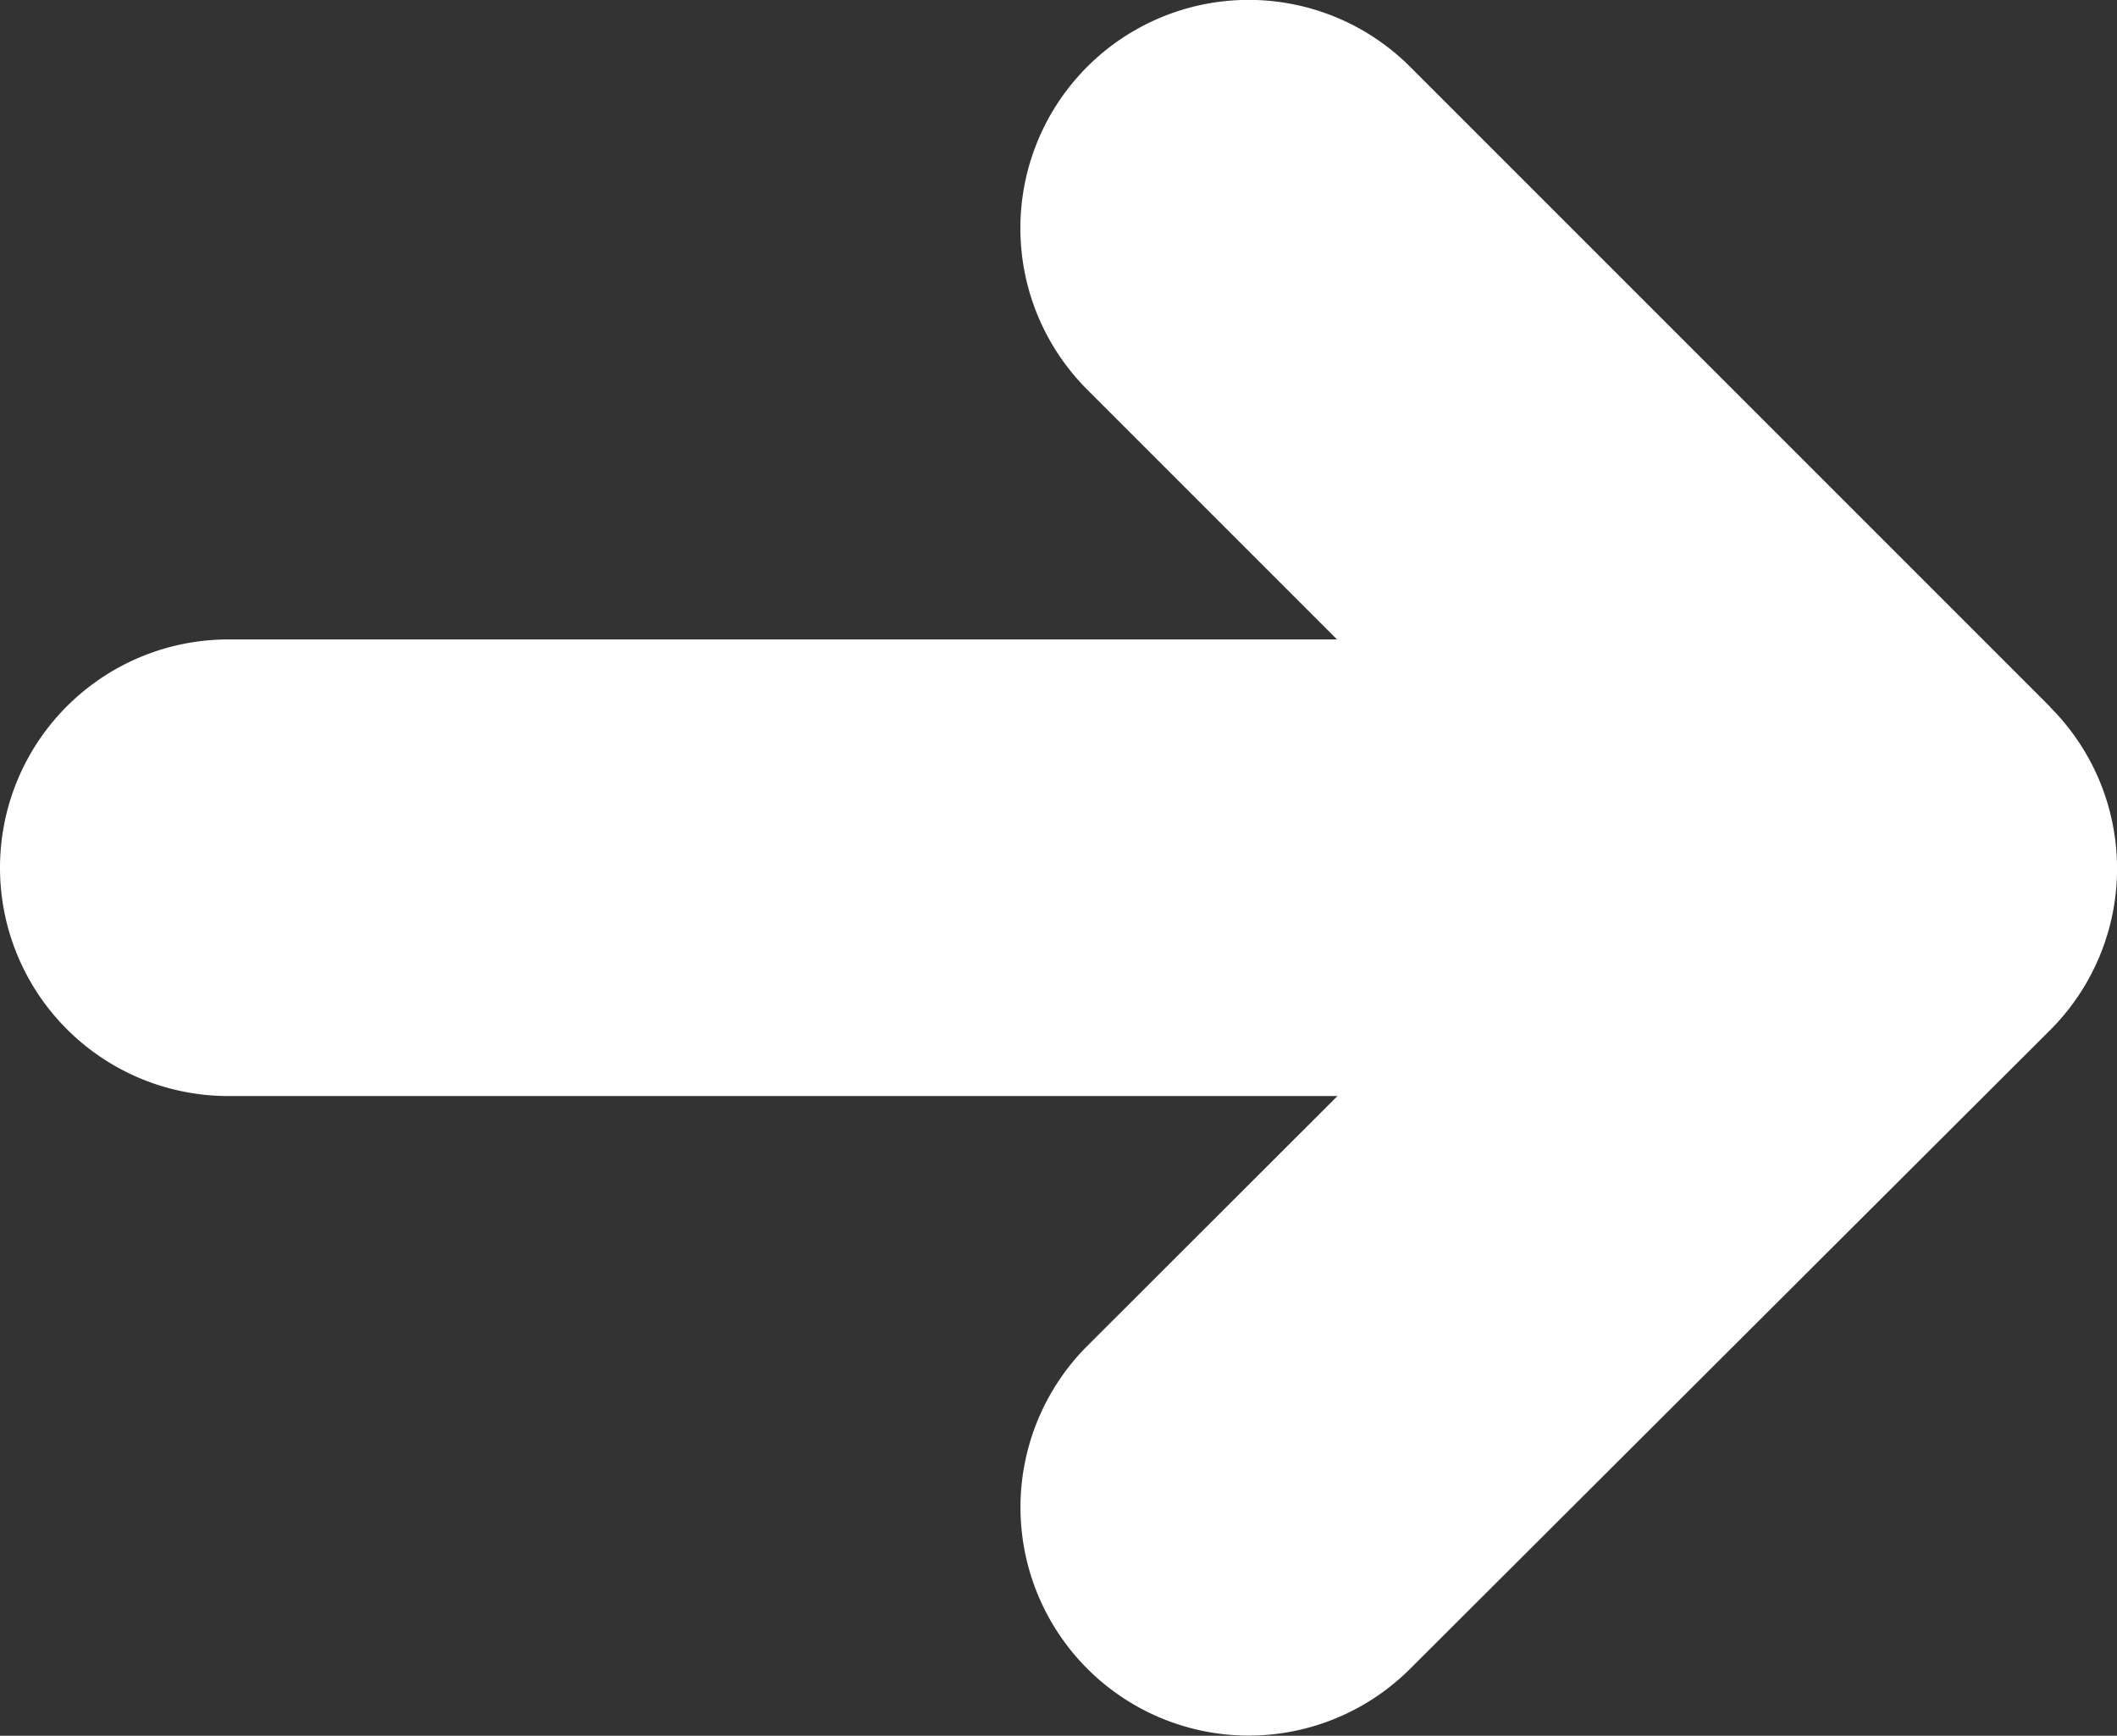
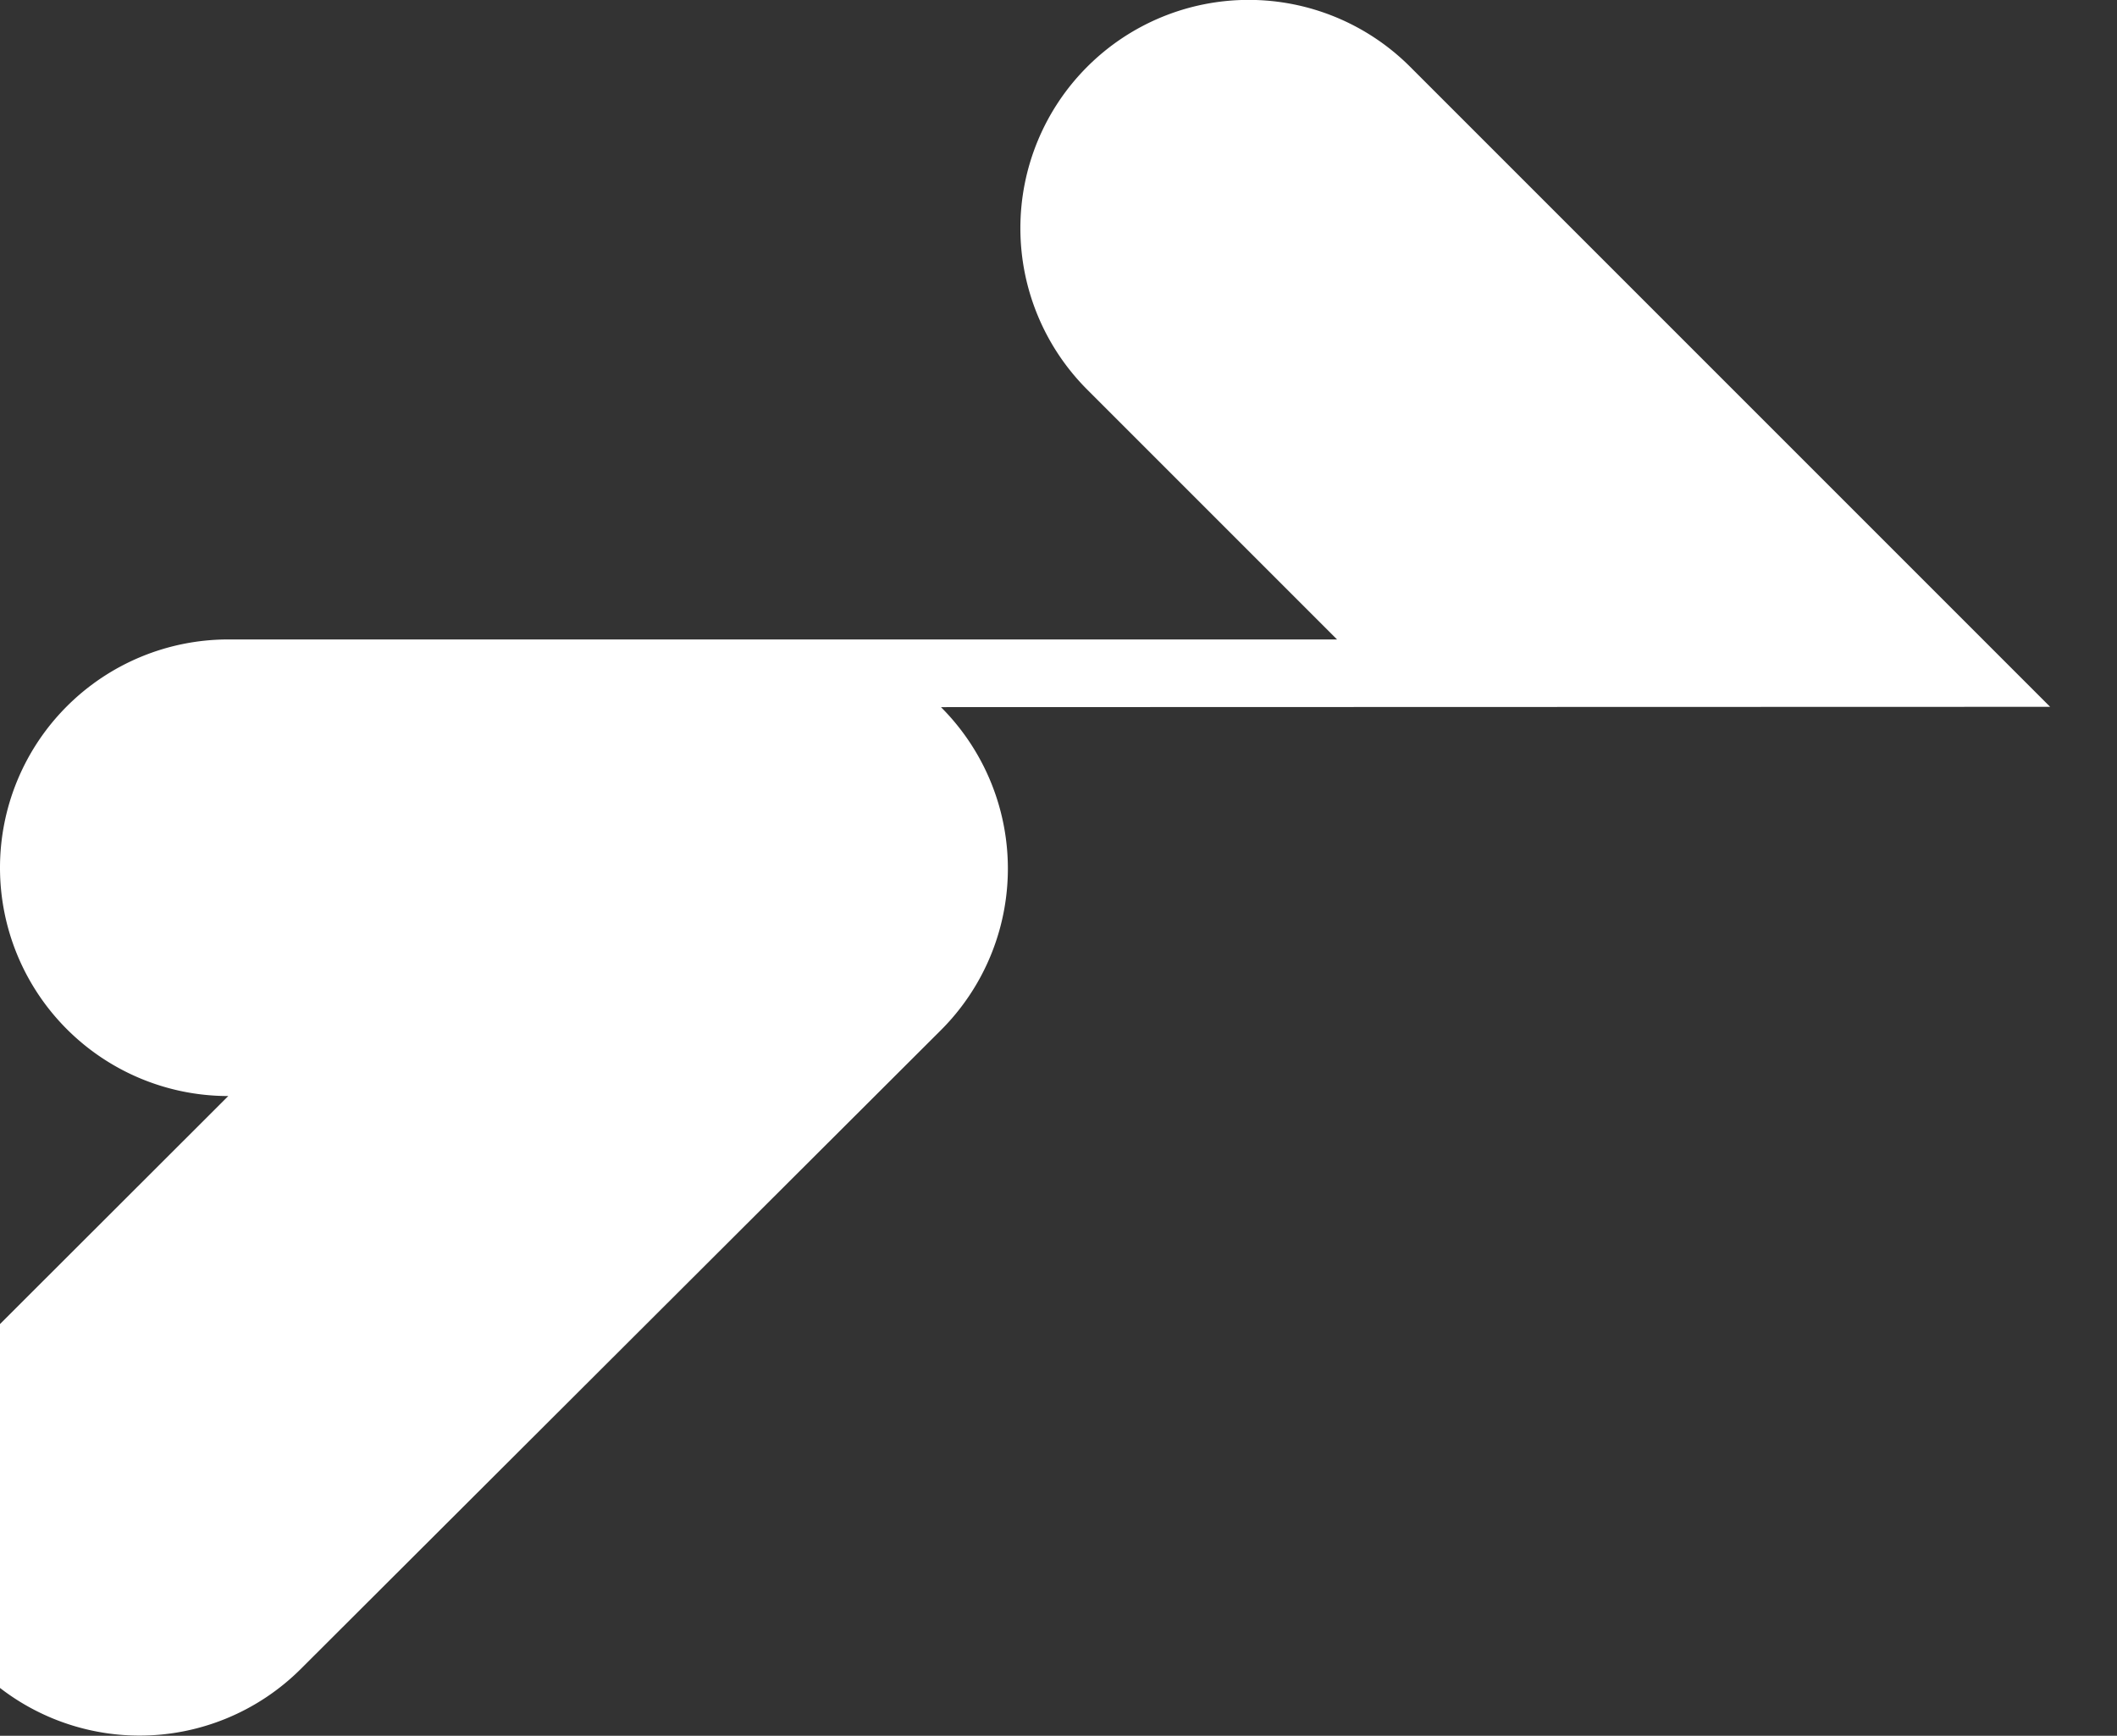
<svg xmlns="http://www.w3.org/2000/svg" width="20.55" height="16.849" viewBox="0 0 20.55 16.849">
  <rect x="0" y="0" width="20.55" height="16.849" fill="#333333" stroke="none" />
-   <path id="Path_822" data-name="Path 822" d="M276.064,68.279l-6.213-6.213a2.216,2.216,0,0,0-3.134,3.134l2.425,2.425H258.379a2.216,2.216,0,0,0,0,4.432h10.767l-2.427,2.424a2.216,2.216,0,1,0,3.132,3.136l6.213-6.2a2.216,2.216,0,0,0,0-3.135Z" transform="translate(-256.163 -61.418)" fill="#fff" />
+   <path id="Path_822" data-name="Path 822" d="M276.064,68.279l-6.213-6.213a2.216,2.216,0,0,0-3.134,3.134l2.425,2.425H258.379a2.216,2.216,0,0,0,0,4.432l-2.427,2.424a2.216,2.216,0,1,0,3.132,3.136l6.213-6.2a2.216,2.216,0,0,0,0-3.135Z" transform="translate(-256.163 -61.418)" fill="#fff" />
</svg>